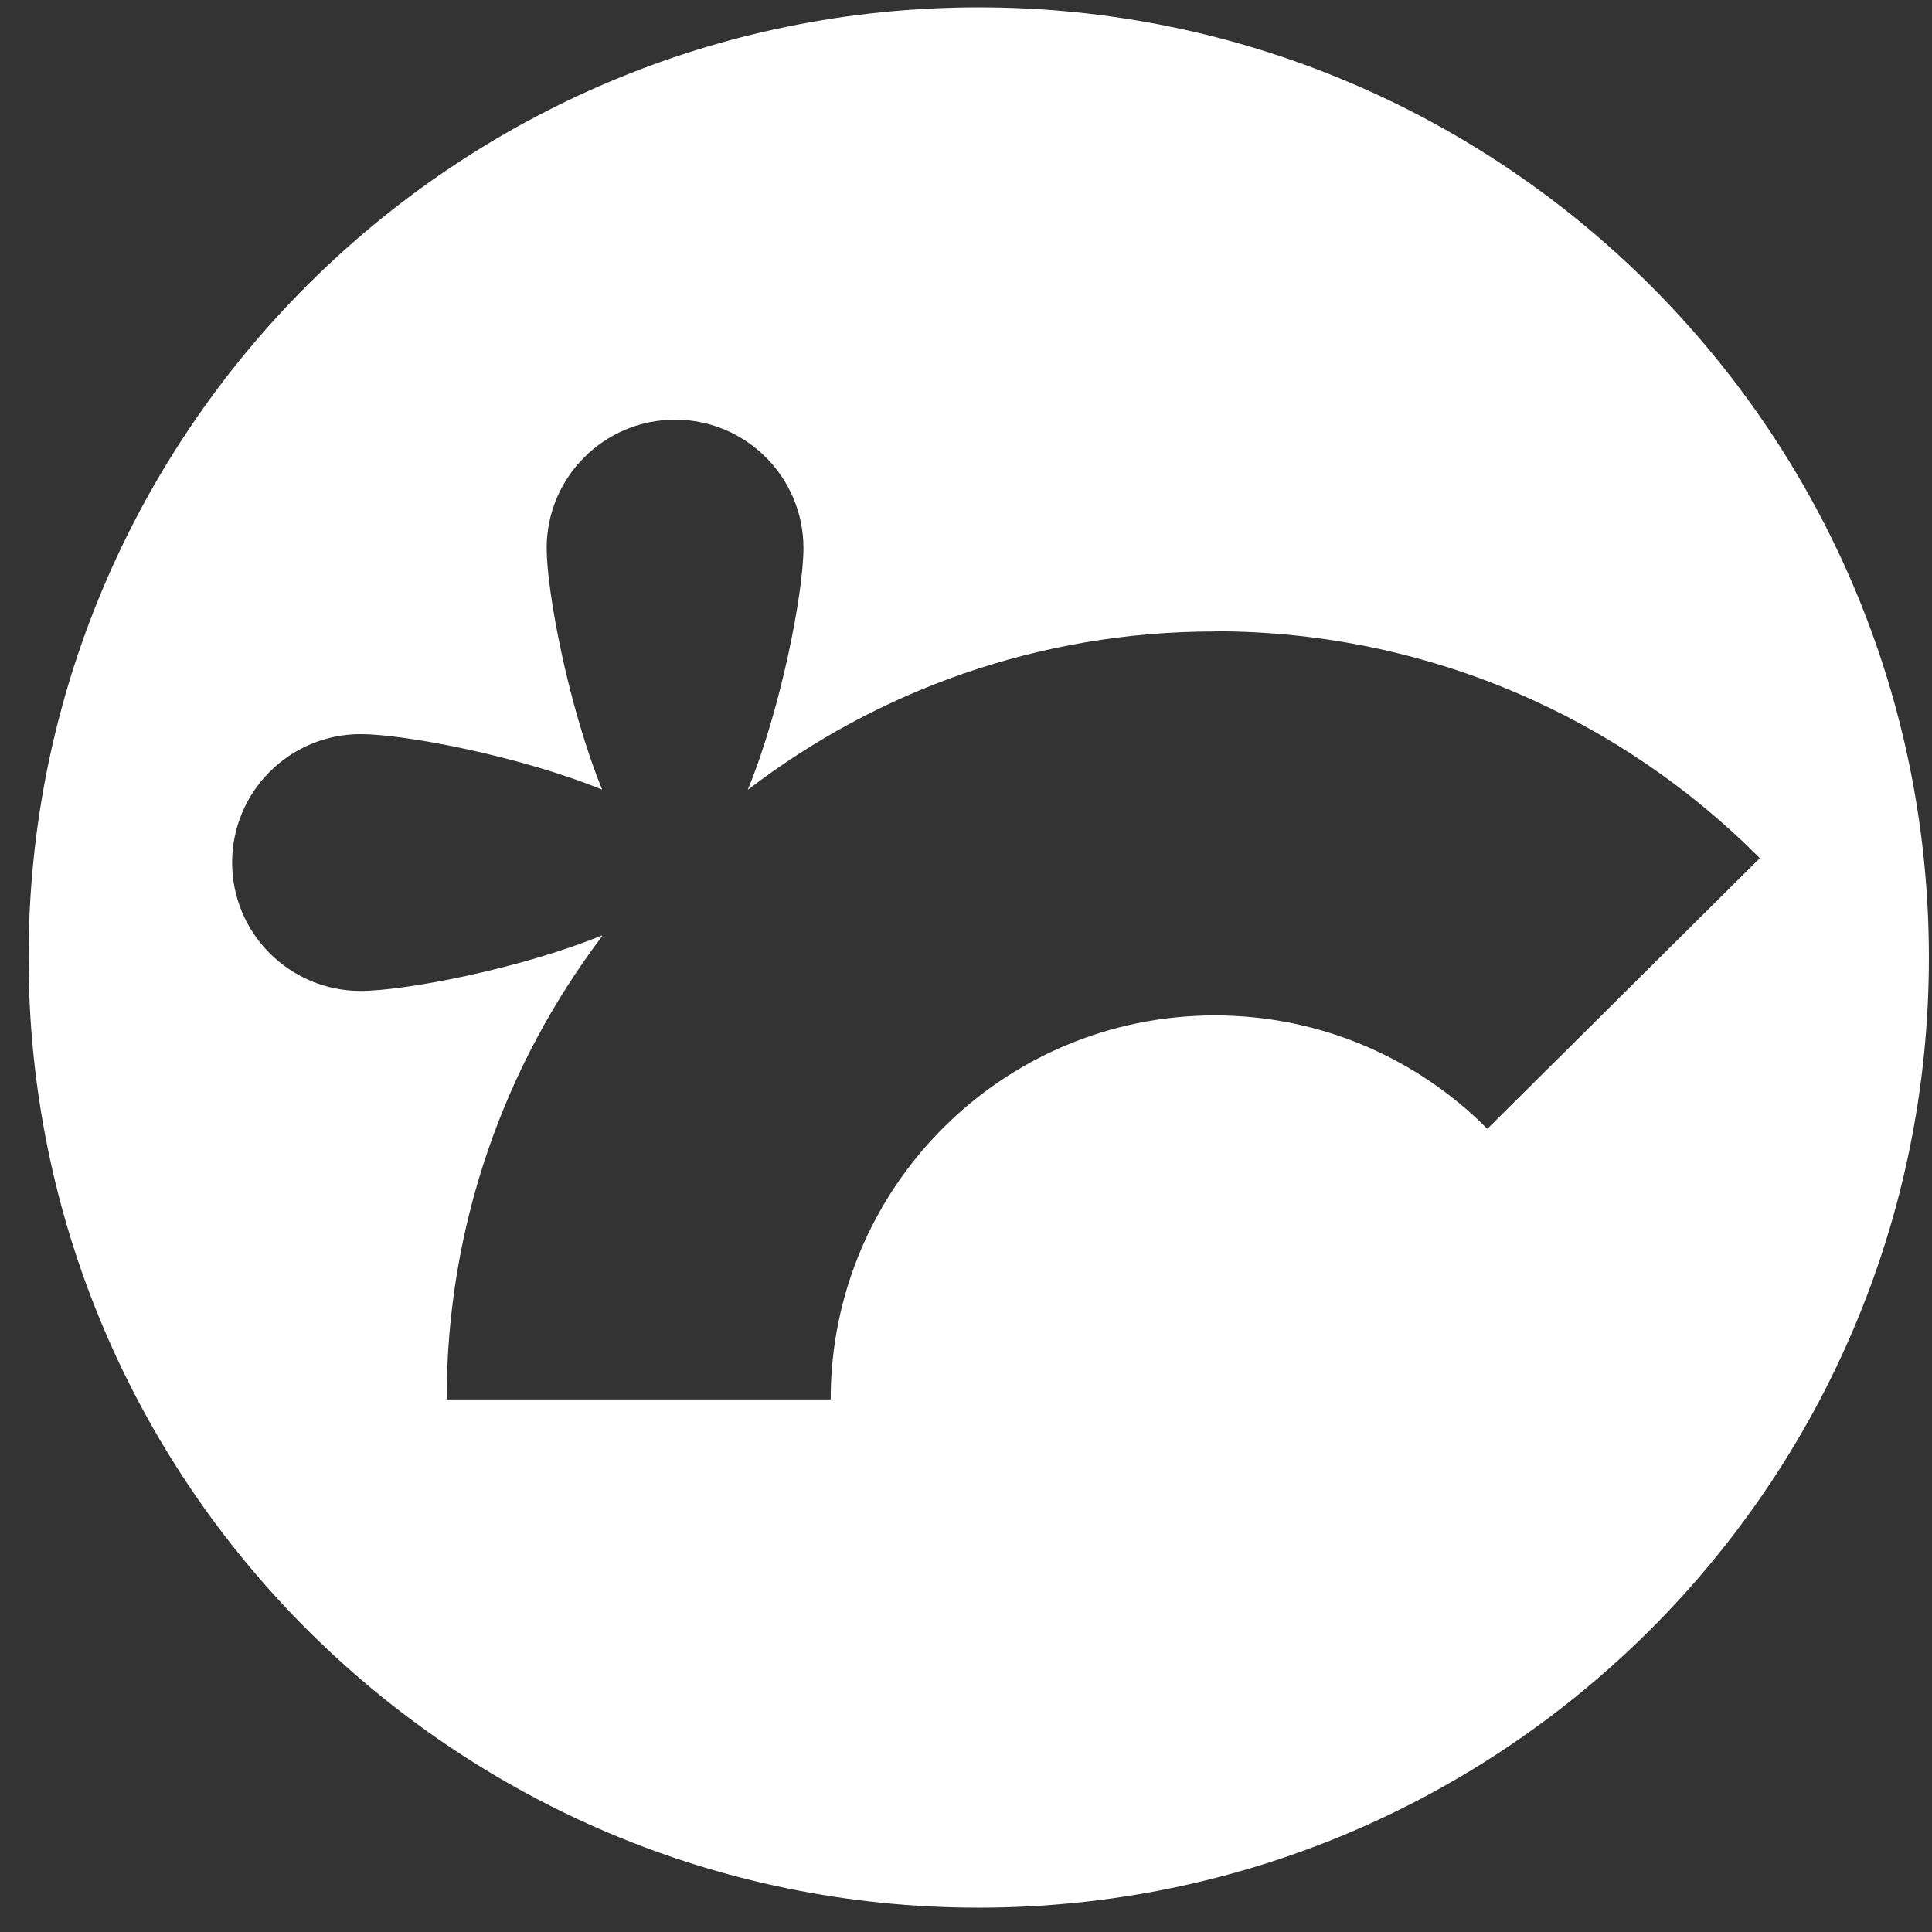
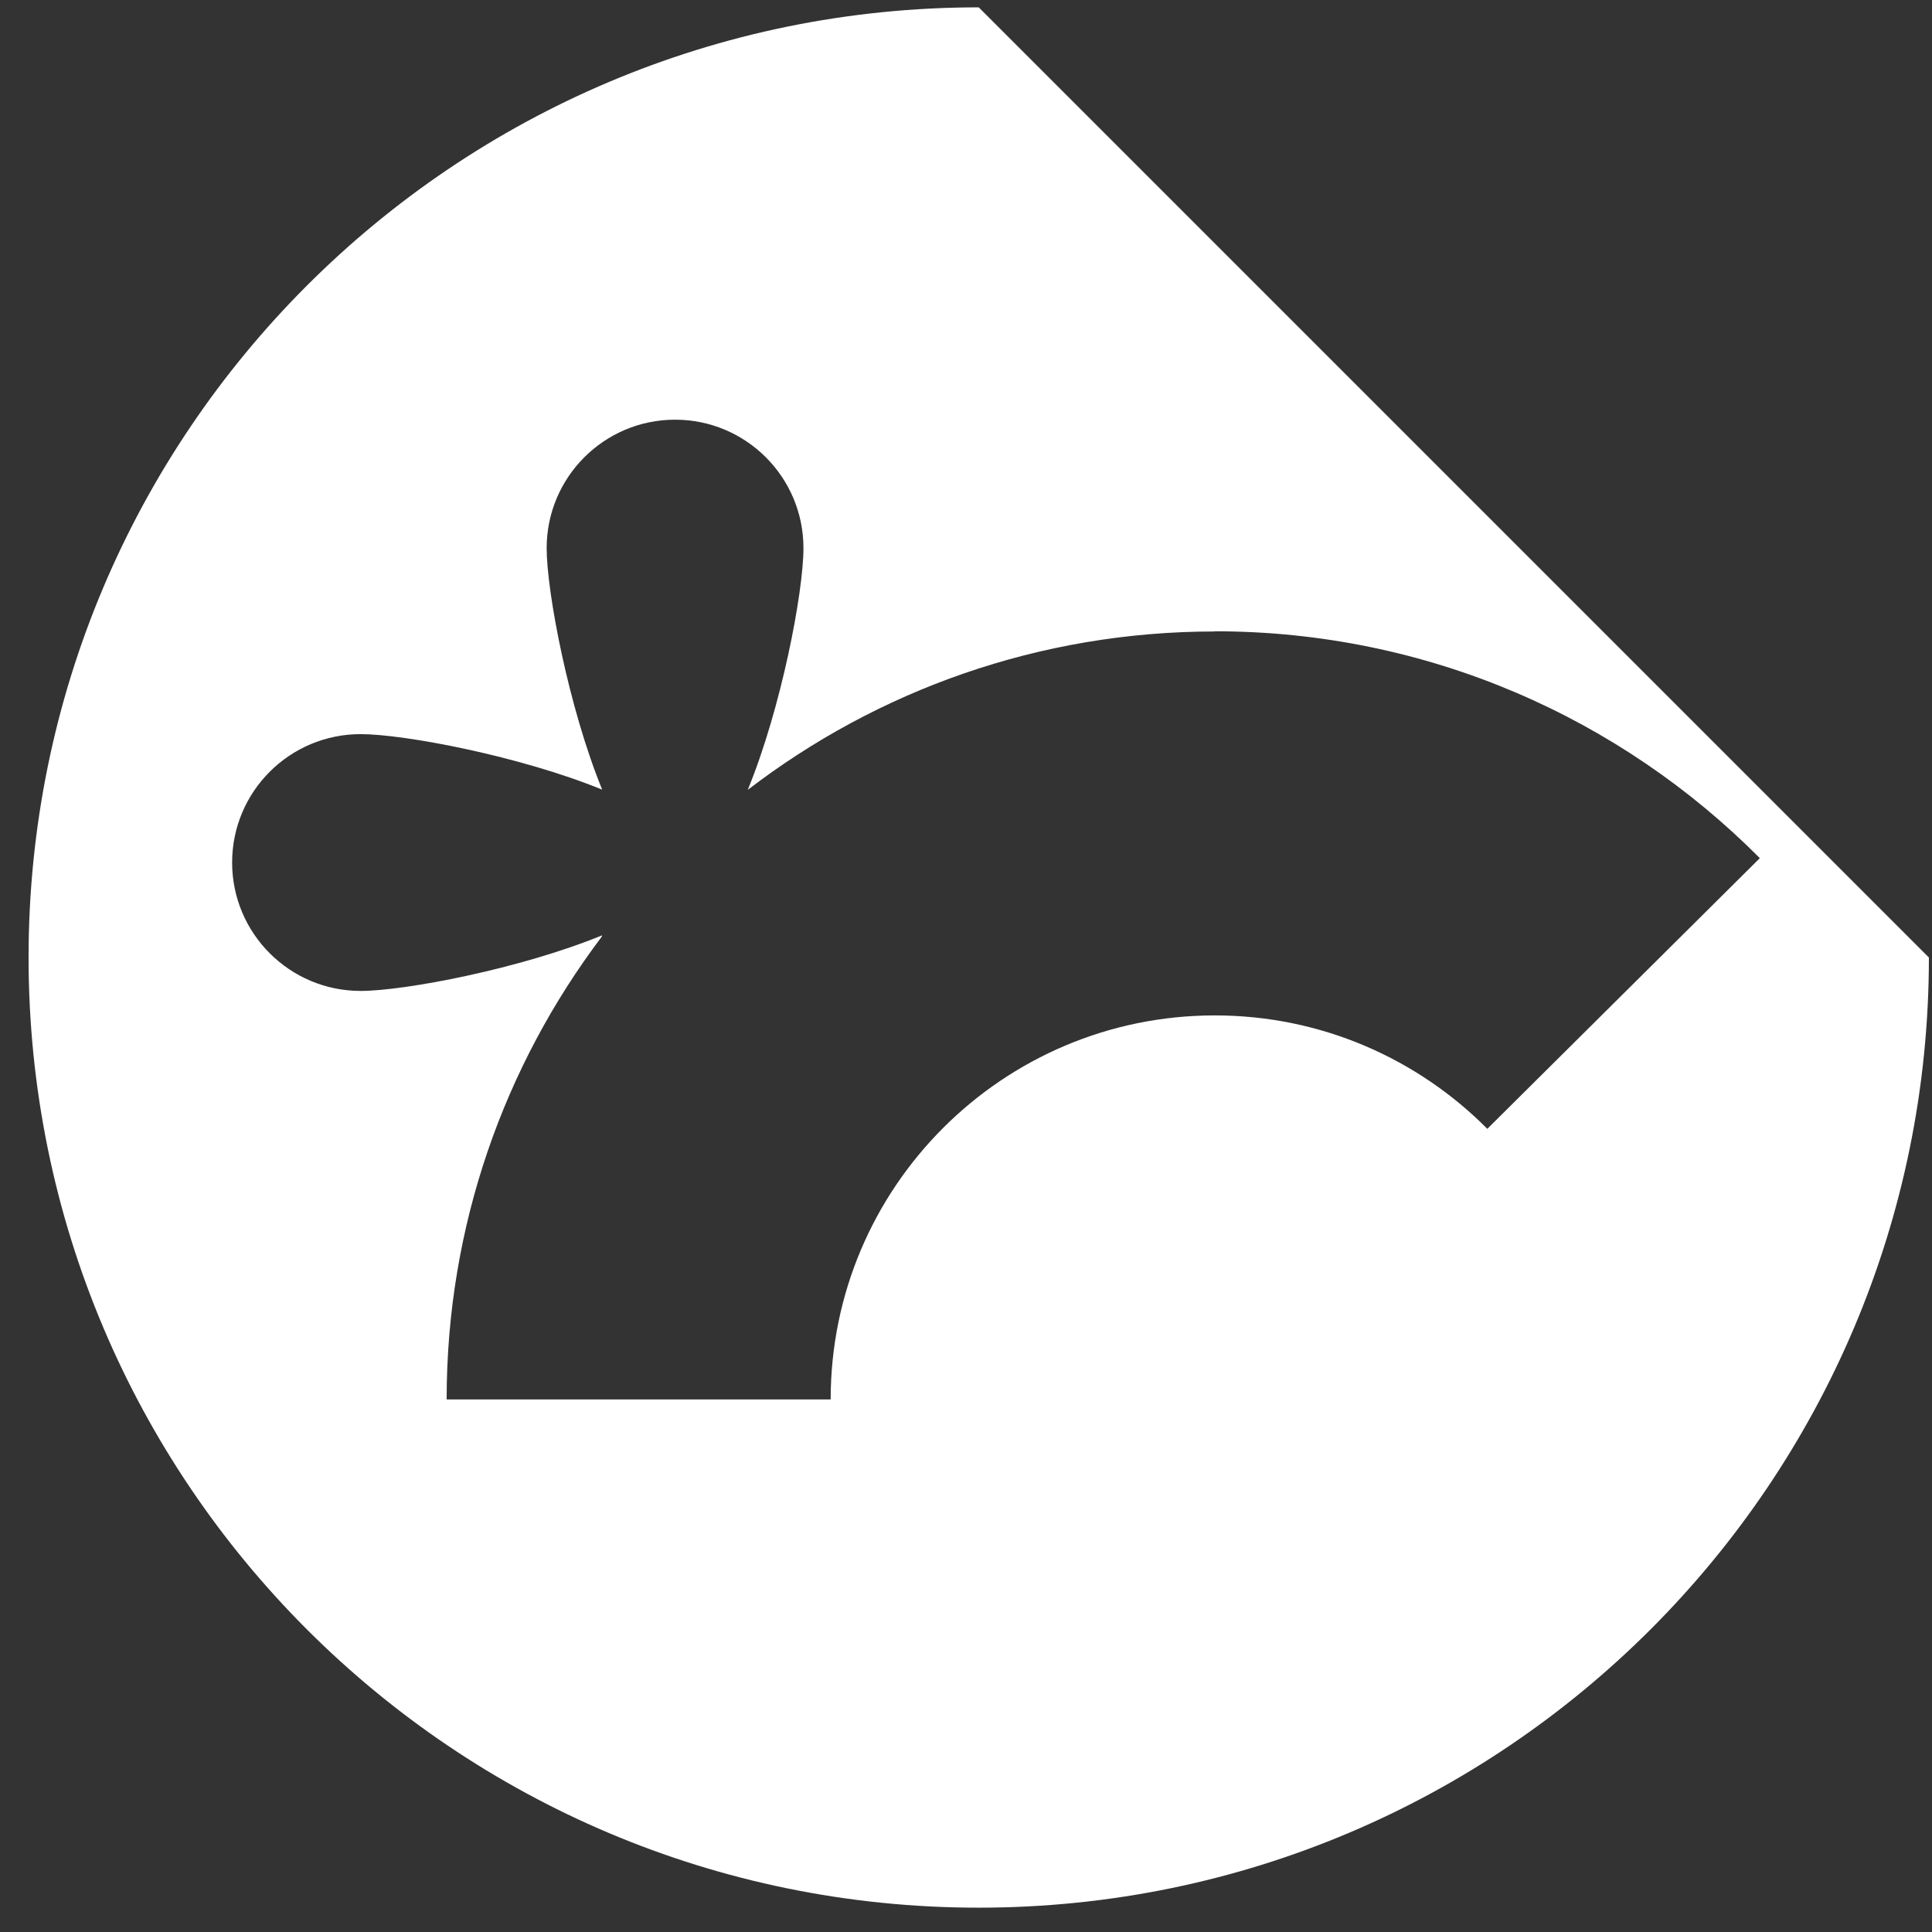
<svg xmlns="http://www.w3.org/2000/svg" width="61" height="61" viewBox="0 0 61 61" fill="none">
  <rect x="0" y="0" width="61" height="61" fill="#333333" stroke="none" />
-   <path d="M60.902 30.232C60.902 46.801 47.47 60.232 30.902 60.232C14.333 60.232 0.902 46.801 0.902 30.232C0.902 13.663 14.333 0.232 30.902 0.232C47.47 0.232 60.902 13.663 60.902 30.232ZM38.353 19.938C32.808 19.938 27.701 21.803 23.618 24.932C23.618 24.932 23.615 24.932 23.612 24.932C24.673 22.343 25.368 18.689 25.368 17.305C25.368 15.065 23.552 13.251 21.314 13.251C19.076 13.251 17.26 15.068 17.26 17.305C17.26 18.689 17.955 22.343 19.013 24.932C16.426 23.874 12.77 23.179 11.386 23.179C9.146 23.179 7.329 24.993 7.329 27.233C7.329 29.471 9.146 31.287 11.386 31.287C12.77 31.287 16.424 30.592 19.013 29.531C19.007 29.549 18.998 29.566 18.993 29.583C15.925 33.646 14.102 38.701 14.102 44.185H26.227C26.227 37.49 31.657 32.06 38.355 32.06C41.721 32.06 44.763 33.43 46.96 35.641L55.564 27.095C51.17 22.674 45.083 19.932 38.355 19.932L38.353 19.938Z" fill="white" />
+   <path d="M60.902 30.232C60.902 46.801 47.47 60.232 30.902 60.232C14.333 60.232 0.902 46.801 0.902 30.232C0.902 13.663 14.333 0.232 30.902 0.232ZM38.353 19.938C32.808 19.938 27.701 21.803 23.618 24.932C23.618 24.932 23.615 24.932 23.612 24.932C24.673 22.343 25.368 18.689 25.368 17.305C25.368 15.065 23.552 13.251 21.314 13.251C19.076 13.251 17.26 15.068 17.26 17.305C17.26 18.689 17.955 22.343 19.013 24.932C16.426 23.874 12.77 23.179 11.386 23.179C9.146 23.179 7.329 24.993 7.329 27.233C7.329 29.471 9.146 31.287 11.386 31.287C12.77 31.287 16.424 30.592 19.013 29.531C19.007 29.549 18.998 29.566 18.993 29.583C15.925 33.646 14.102 38.701 14.102 44.185H26.227C26.227 37.49 31.657 32.06 38.355 32.06C41.721 32.06 44.763 33.43 46.96 35.641L55.564 27.095C51.17 22.674 45.083 19.932 38.355 19.932L38.353 19.938Z" fill="white" />
</svg>